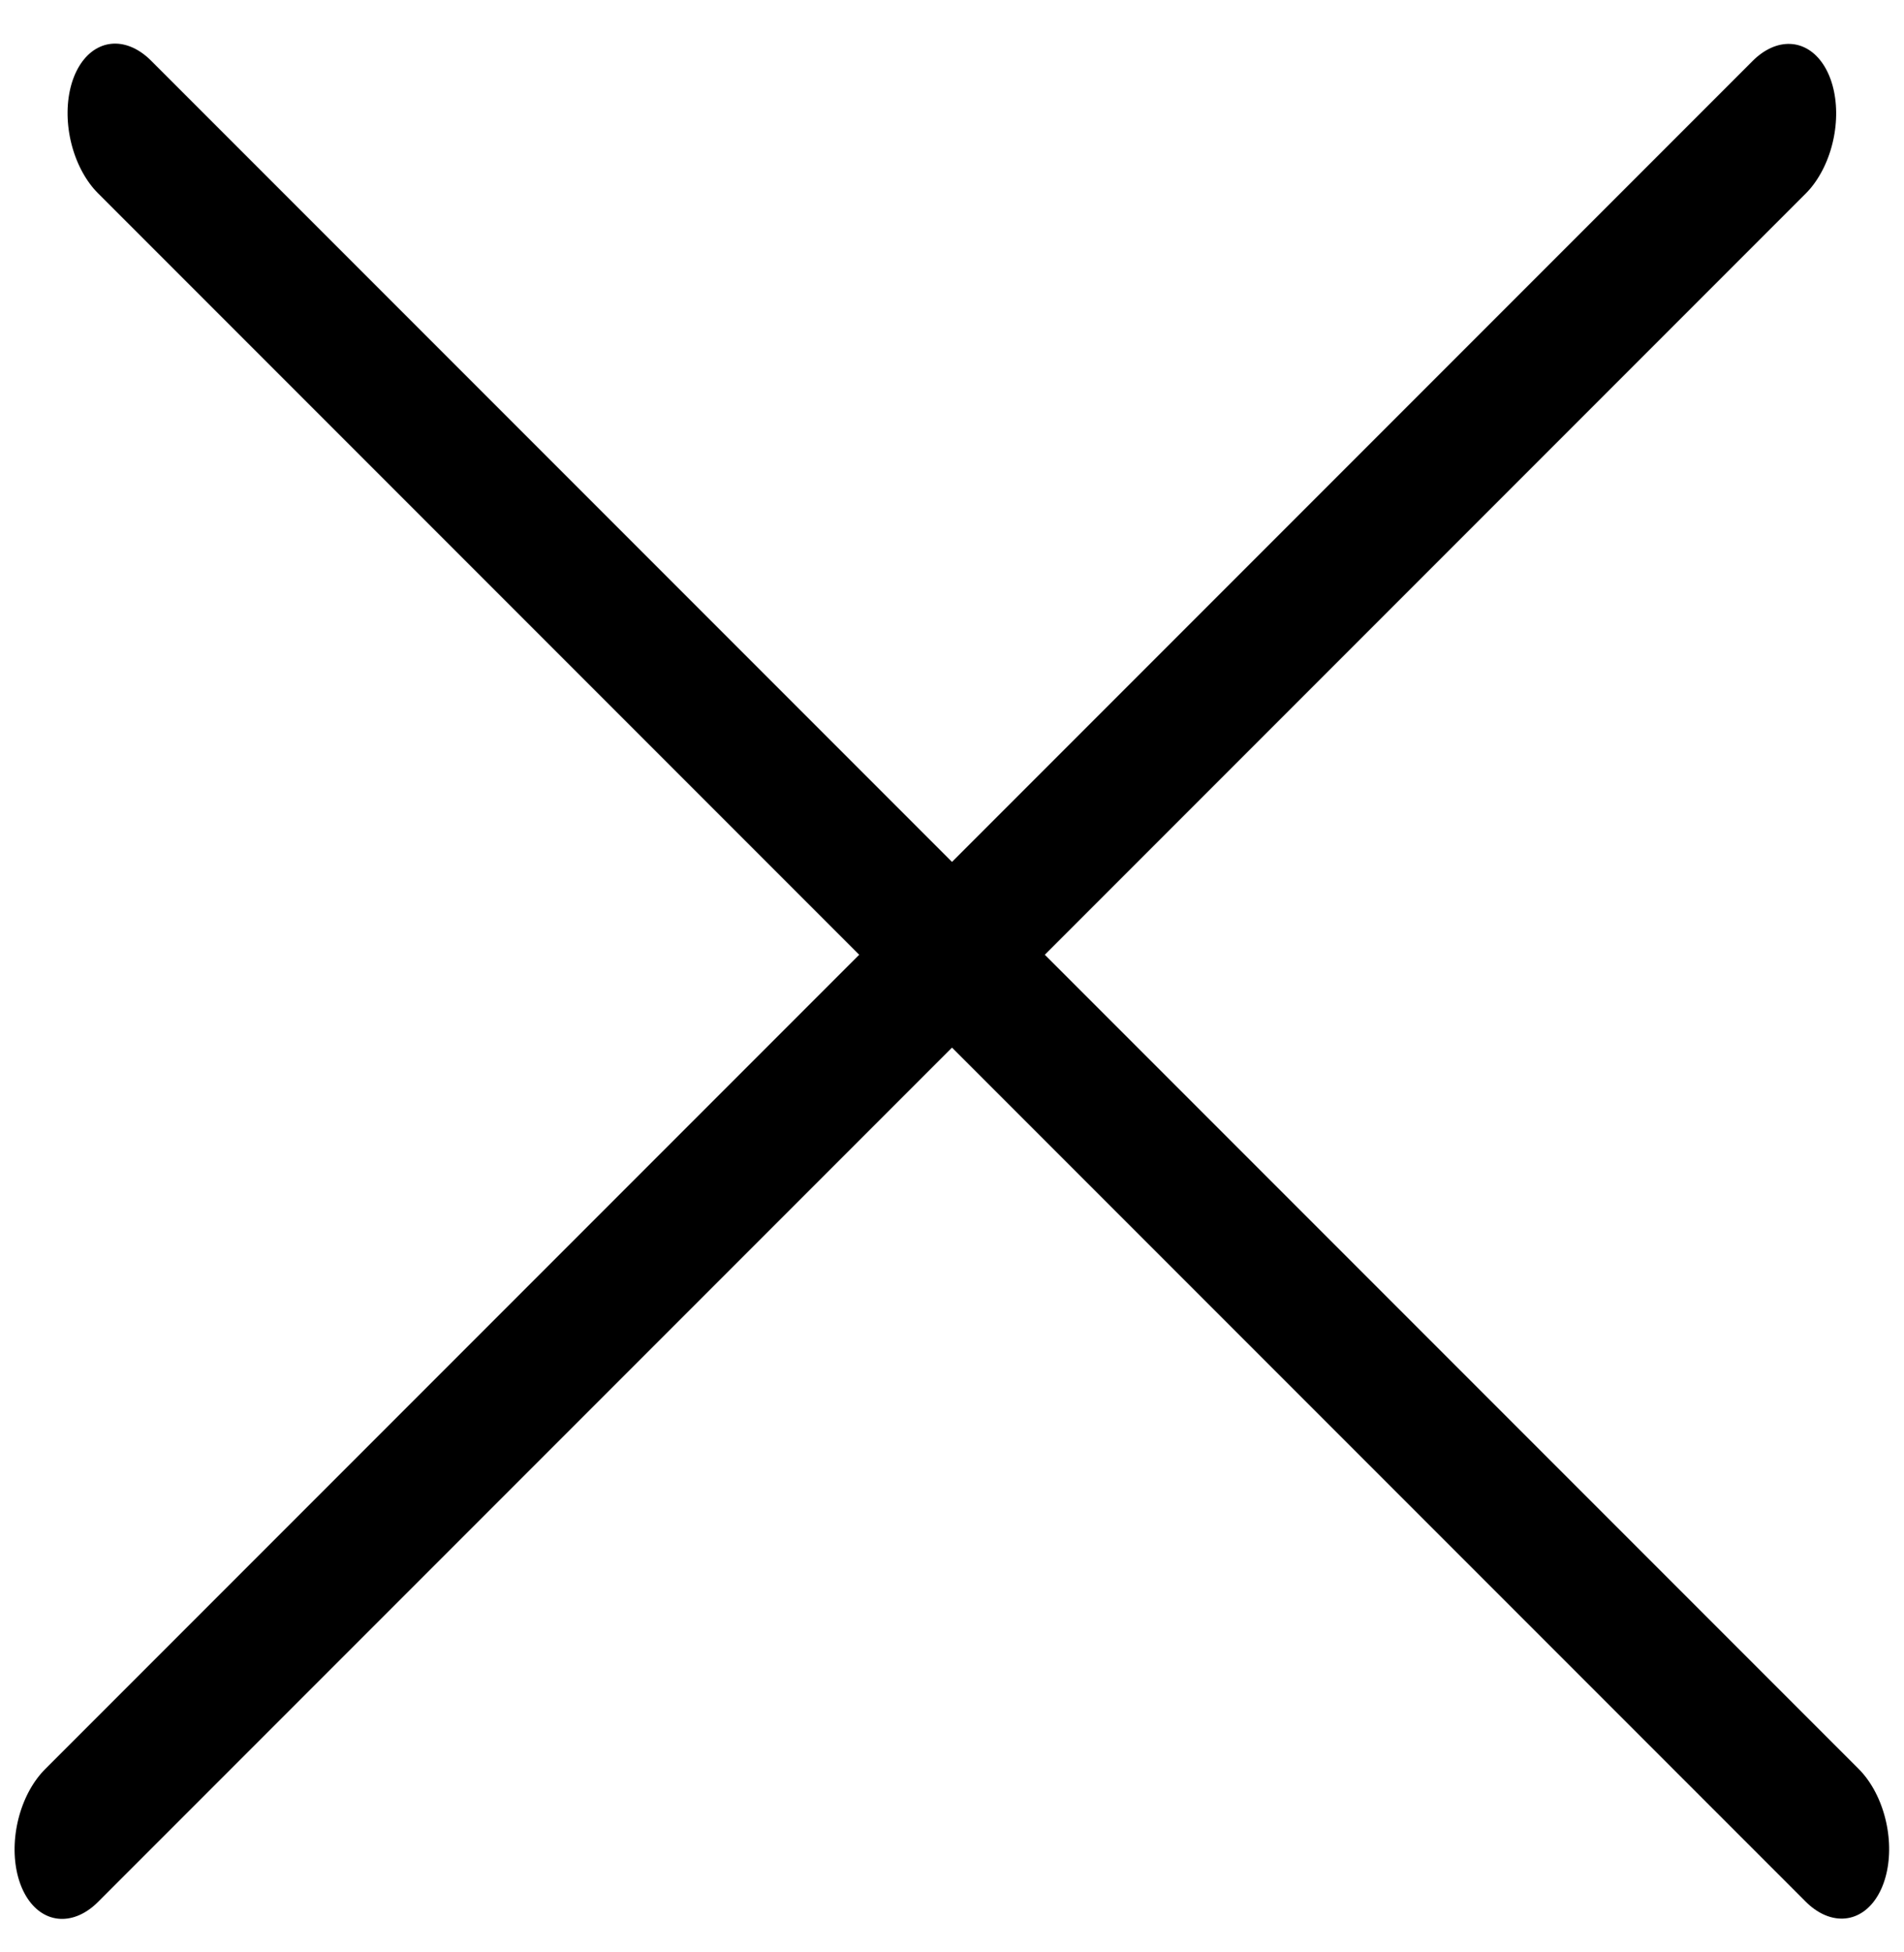
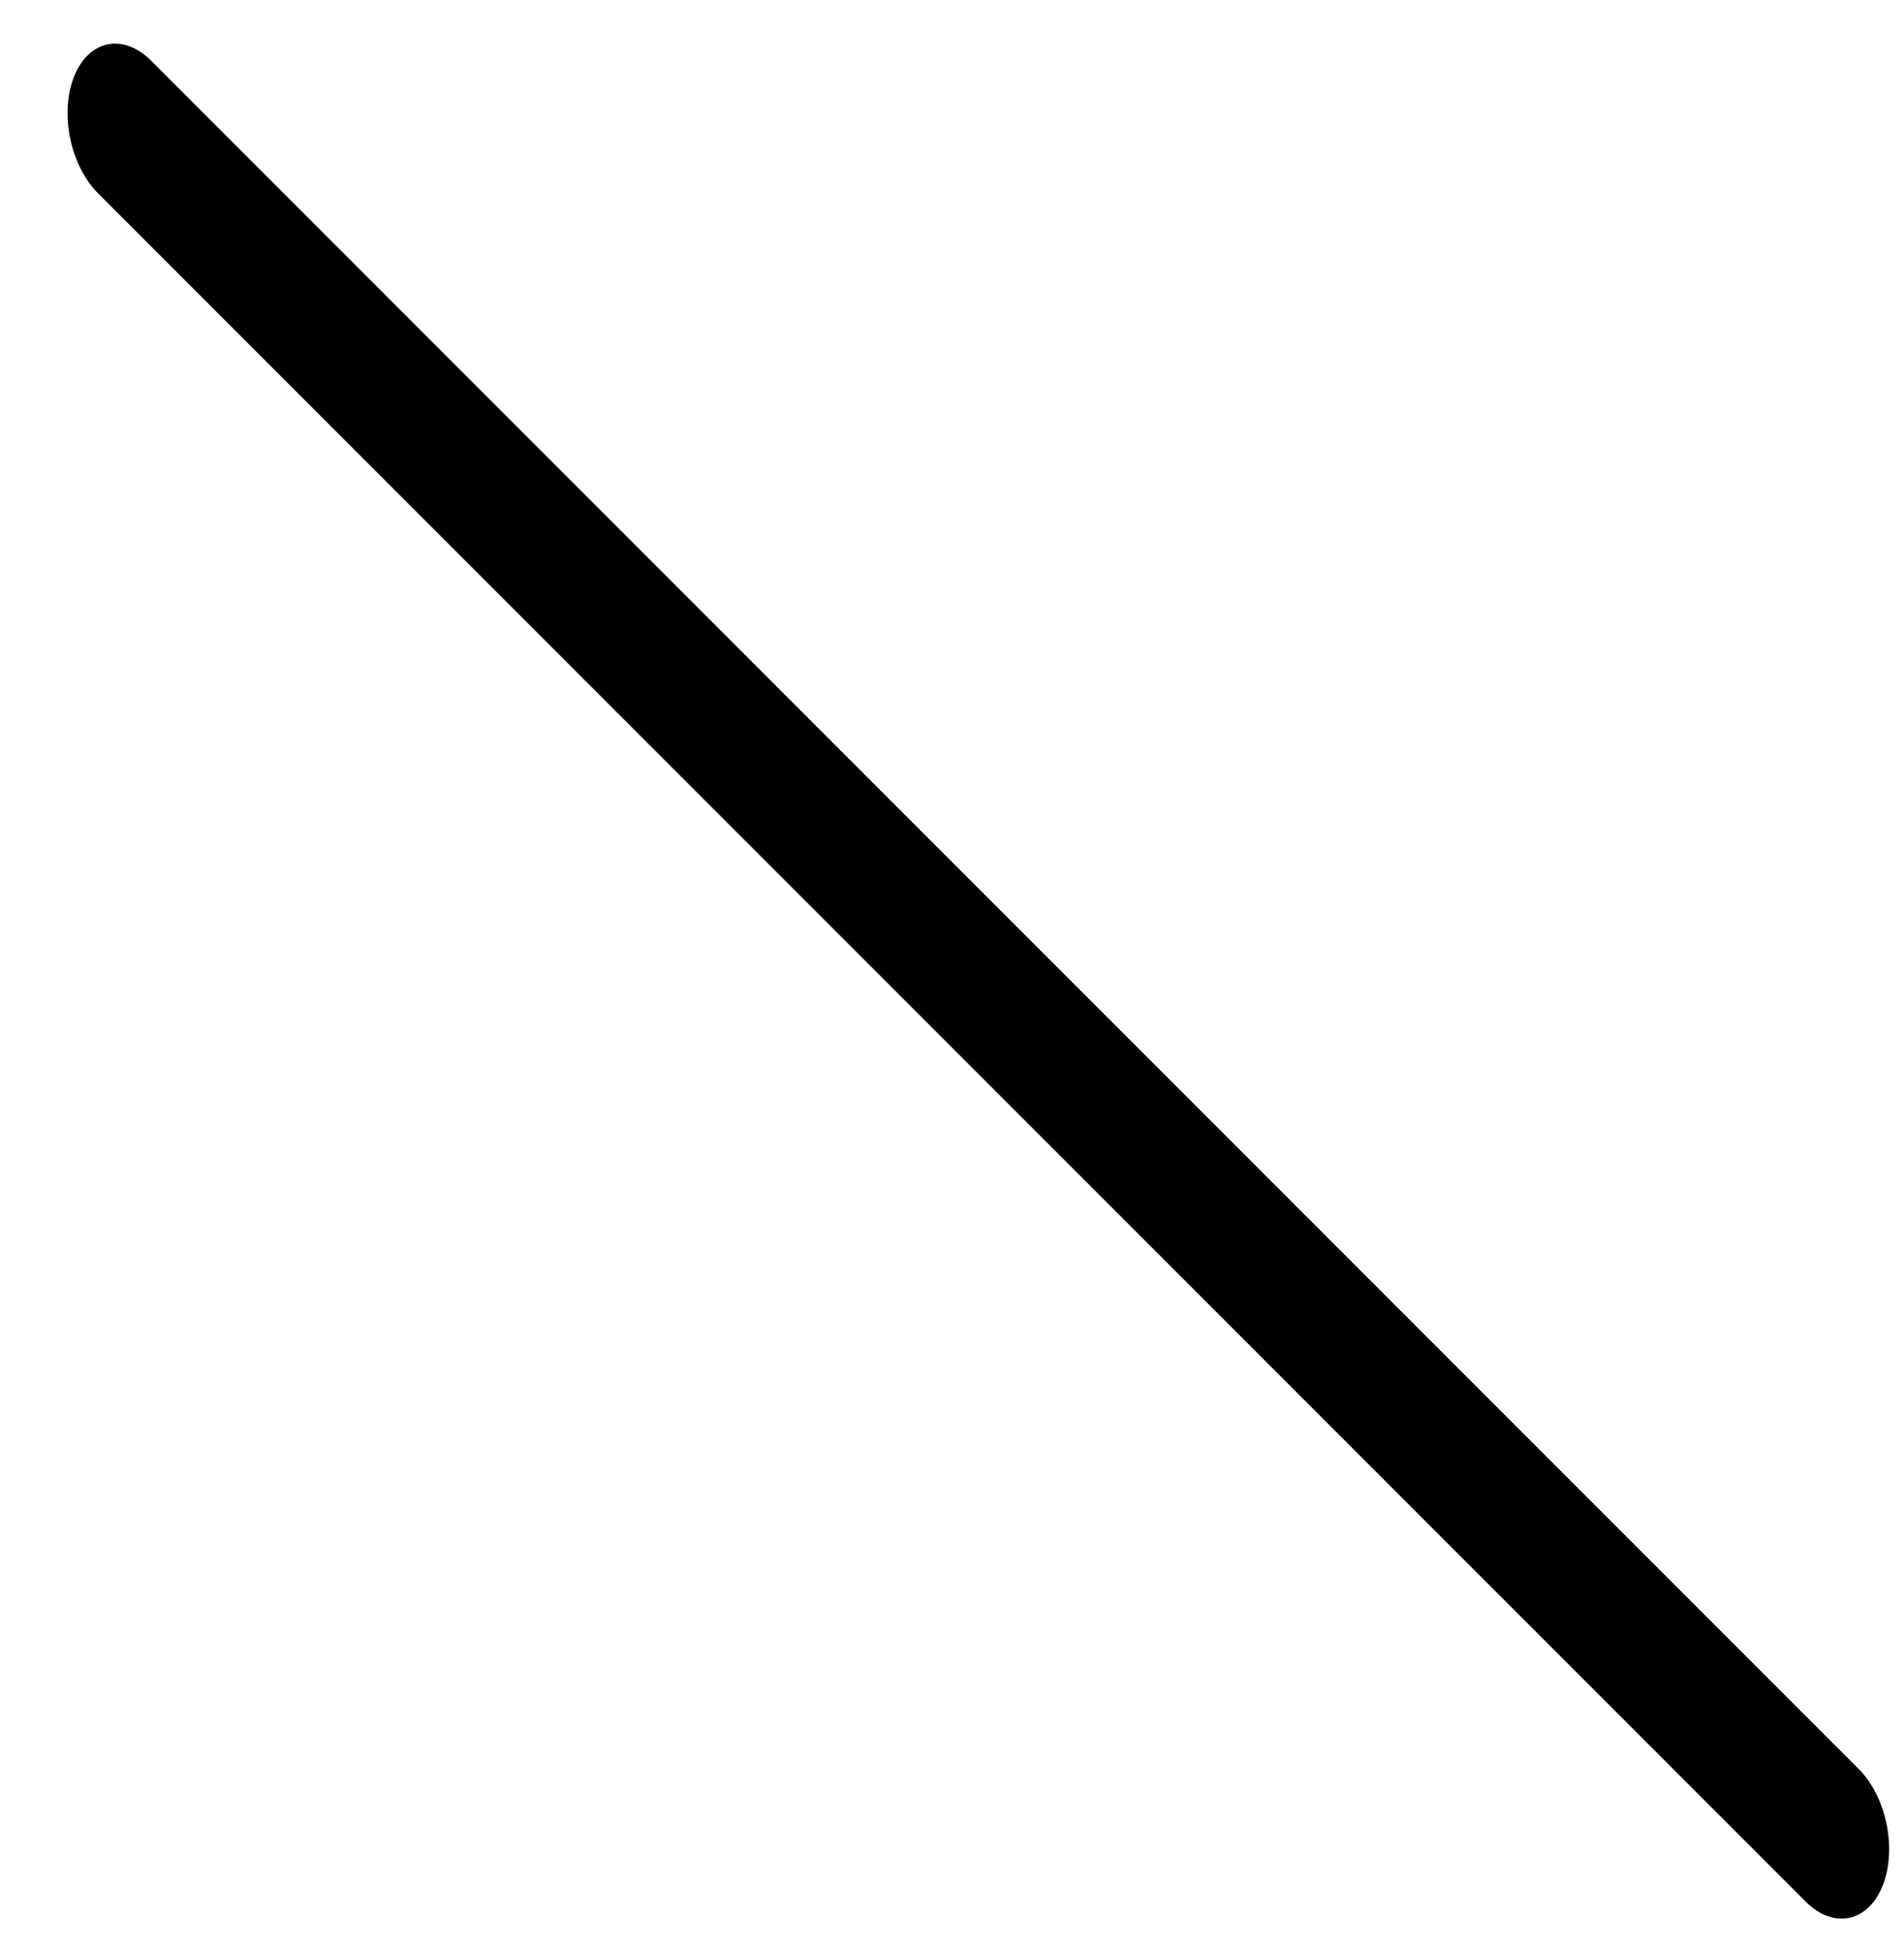
<svg xmlns="http://www.w3.org/2000/svg" width="40" height="41" viewBox="0 0 40 41" fill="none">
-   <line x1="1.5" y1="-1.5" x2="52.24" y2="-1.5" transform="matrix(0.707 -0.707 0.371 0.929 1 41)" stroke="black" stroke-width="3" stroke-linecap="round" />
  <line x1="1.5" y1="-1.5" x2="52.24" y2="-1.5" transform="matrix(0.707 0.707 -0.371 0.929 1 3)" stroke="black" stroke-width="3" stroke-linecap="round" />
</svg>